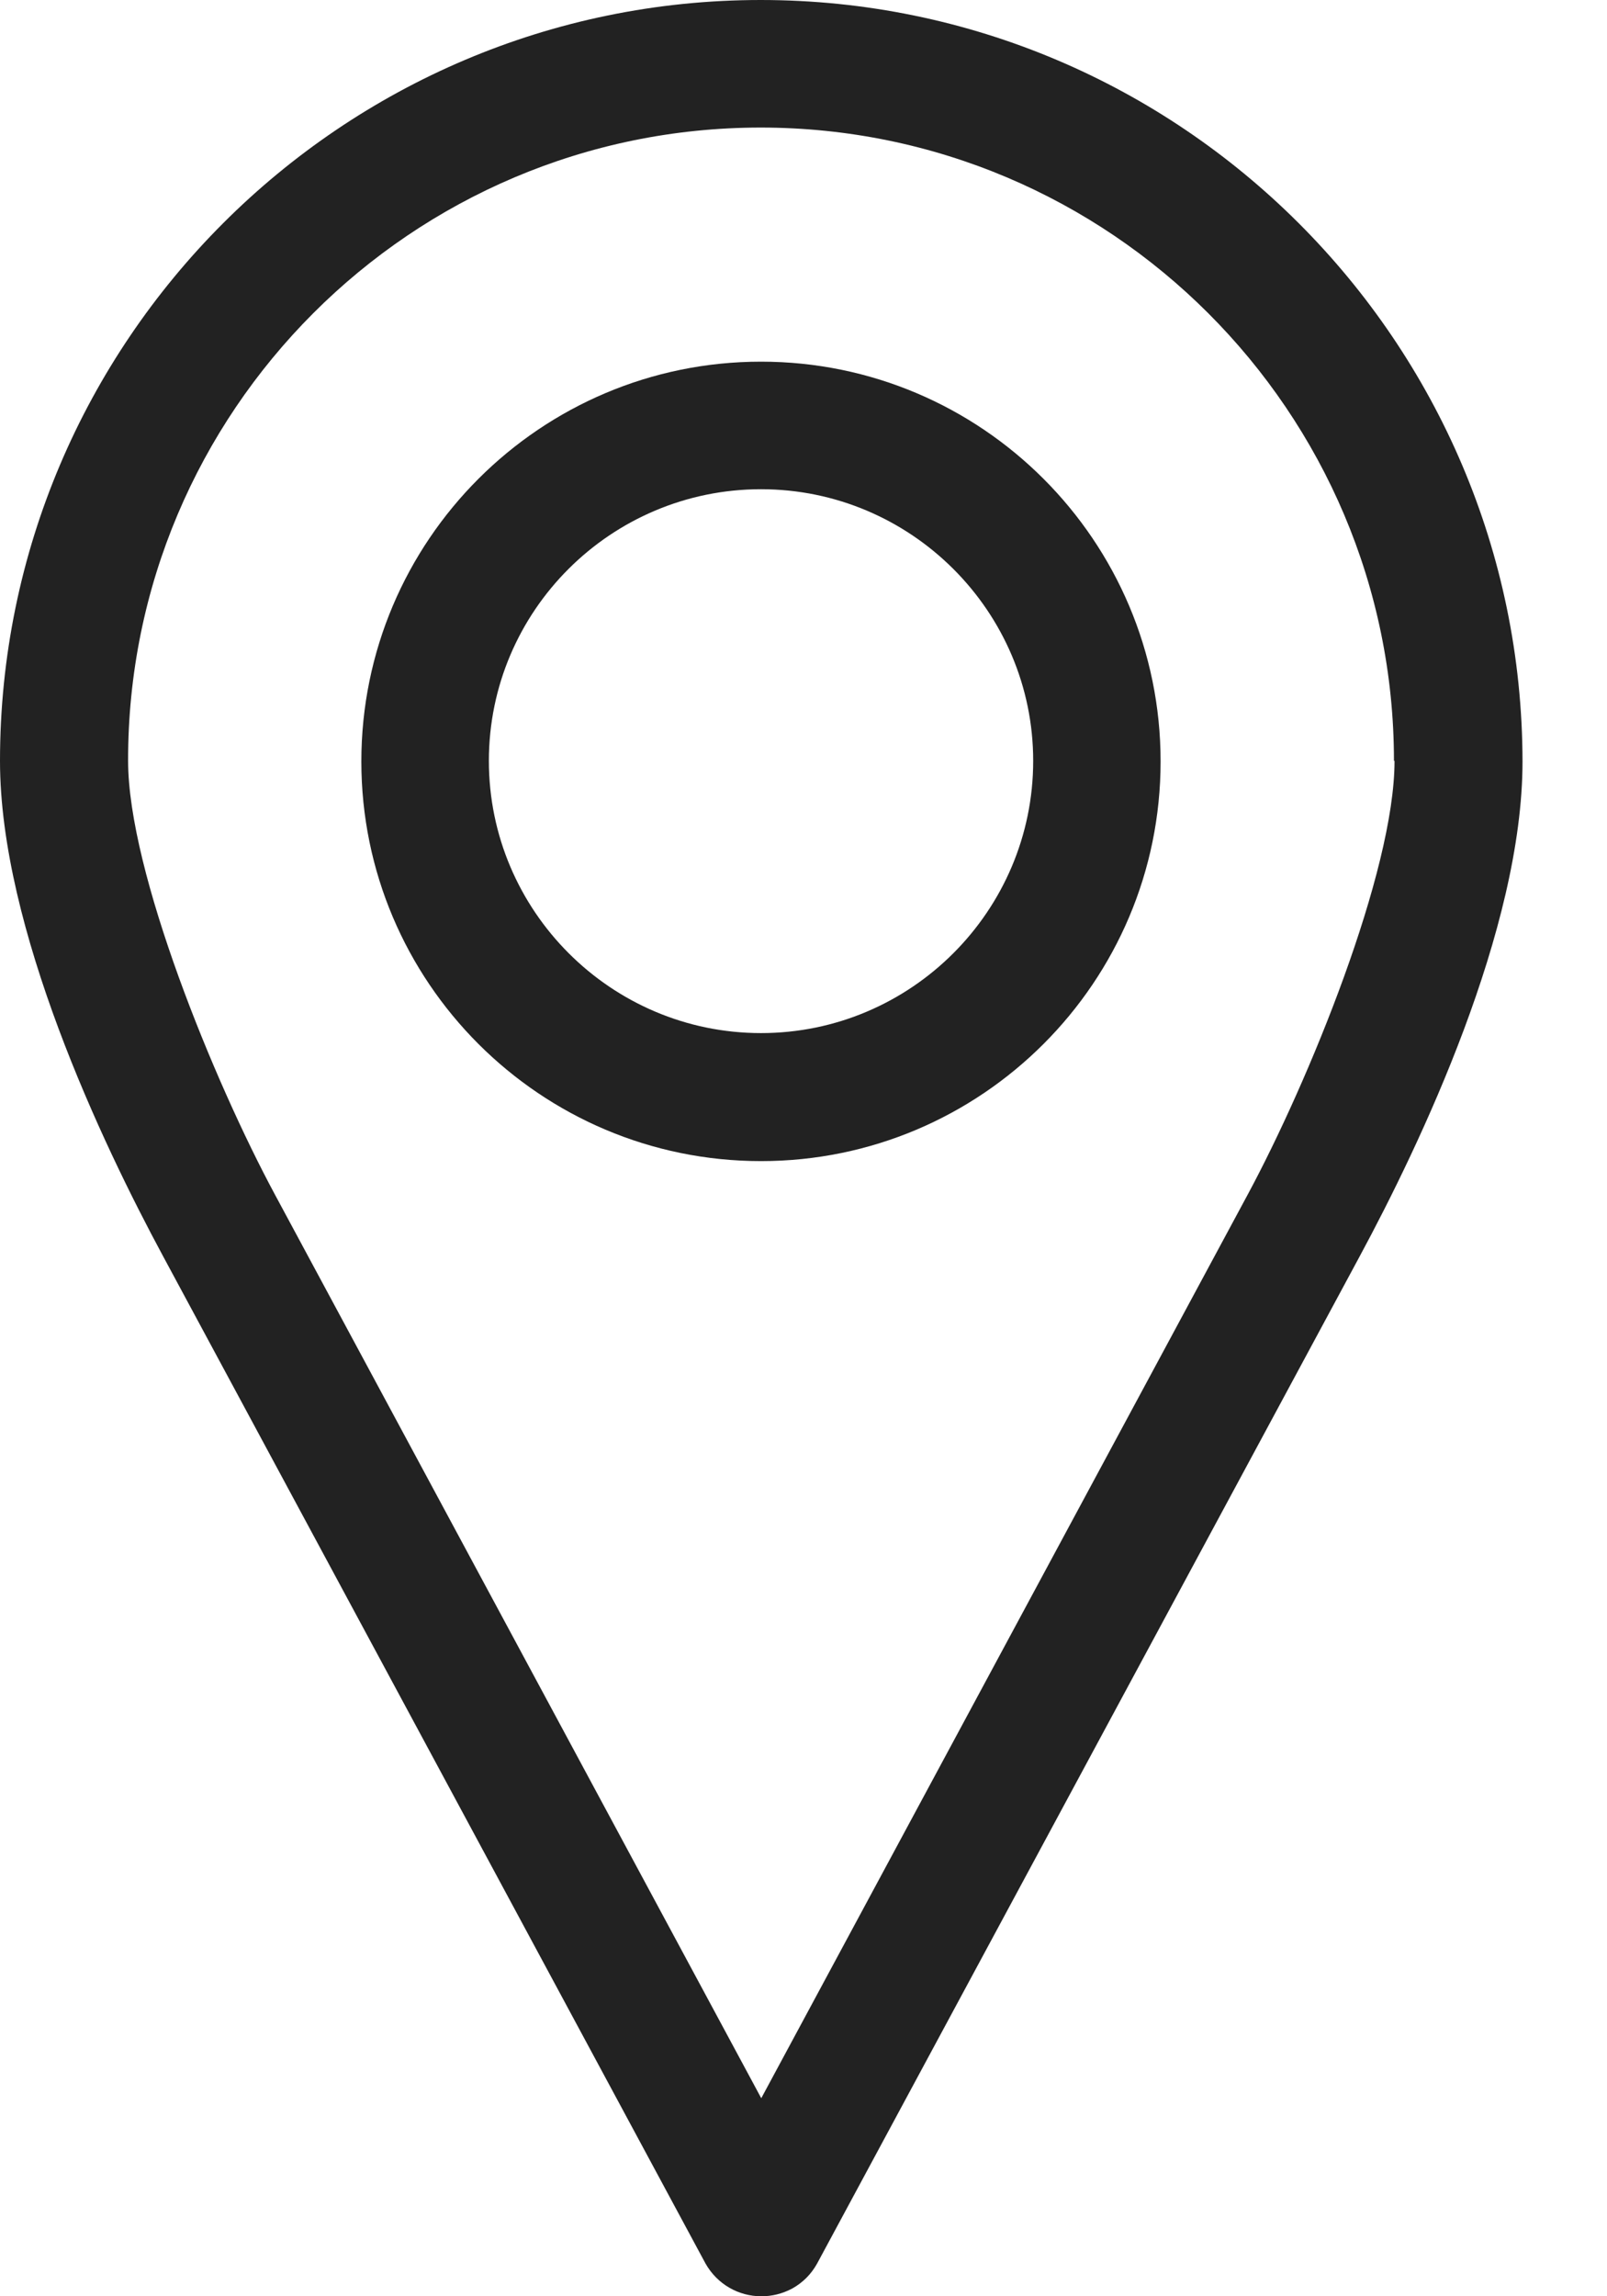
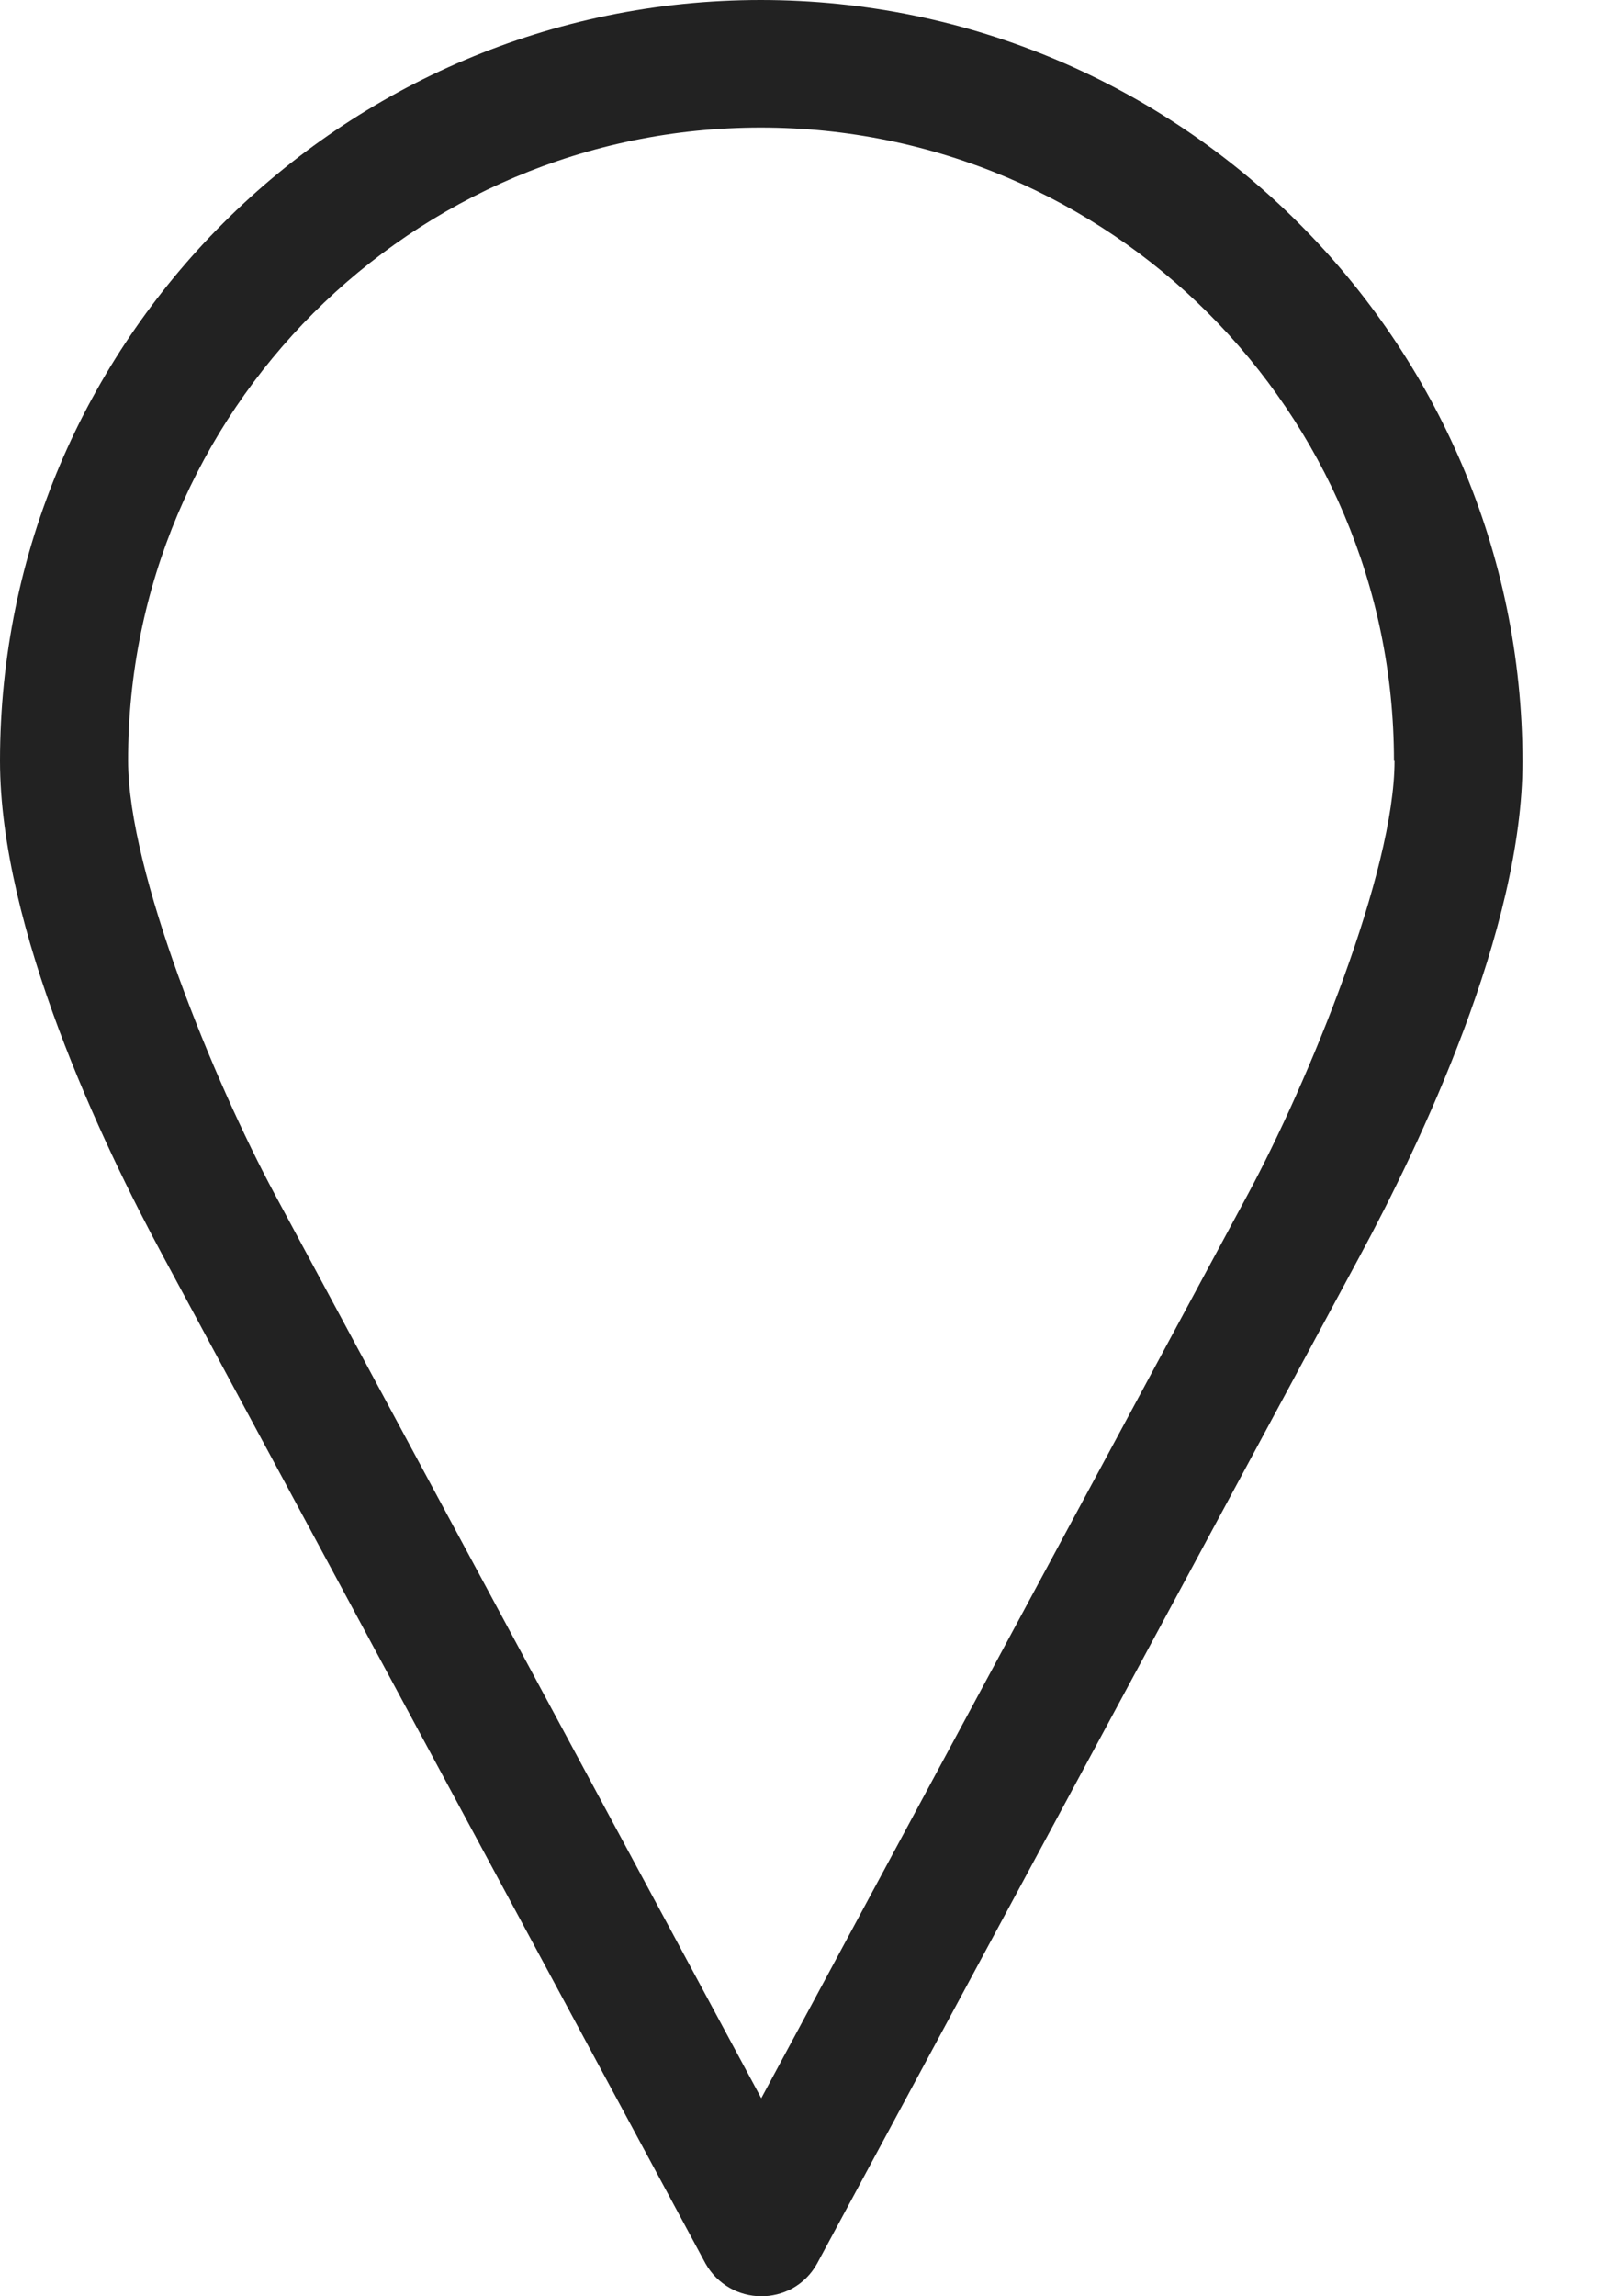
<svg xmlns="http://www.w3.org/2000/svg" width="14" height="20" viewBox="0 0 14 20" fill="none">
  <g id="Group 6434">
    <path id="Vector" d="M6.627 0C2.975 0 0 2.975 0 6.627C0 8.084 0.888 9.954 1.42 10.94L6.147 19.716C6.25 19.897 6.436 20 6.632 20C6.725 20 6.813 19.979 6.901 19.933C6.994 19.881 7.066 19.809 7.118 19.716L11.844 10.945C12.376 9.959 13.264 8.094 13.264 6.632C13.259 2.975 10.284 0 6.627 0ZM12.149 6.627C12.149 7.593 11.4 9.421 10.868 10.408L6.632 18.275L2.397 10.408C1.865 9.421 1.116 7.593 1.116 6.627C1.111 3.585 3.585 1.111 6.627 1.111C9.669 1.111 12.144 3.585 12.144 6.627H12.149Z" fill="#222222" />
-     <path id="Vector_2" d="M6.63 3.15C4.708 3.15 3.148 4.71 3.148 6.632C3.148 8.553 4.708 10.113 6.63 10.113C8.551 10.113 10.111 8.553 10.111 6.632C10.111 4.71 8.551 3.15 6.63 3.15ZM9.001 6.627C9.001 7.933 7.937 8.998 6.63 8.998C5.323 8.998 4.259 7.933 4.259 6.627C4.259 5.32 5.323 4.261 6.63 4.261C7.937 4.261 9.001 5.325 9.001 6.627Z" fill="#222222" />
  </g>
</svg>